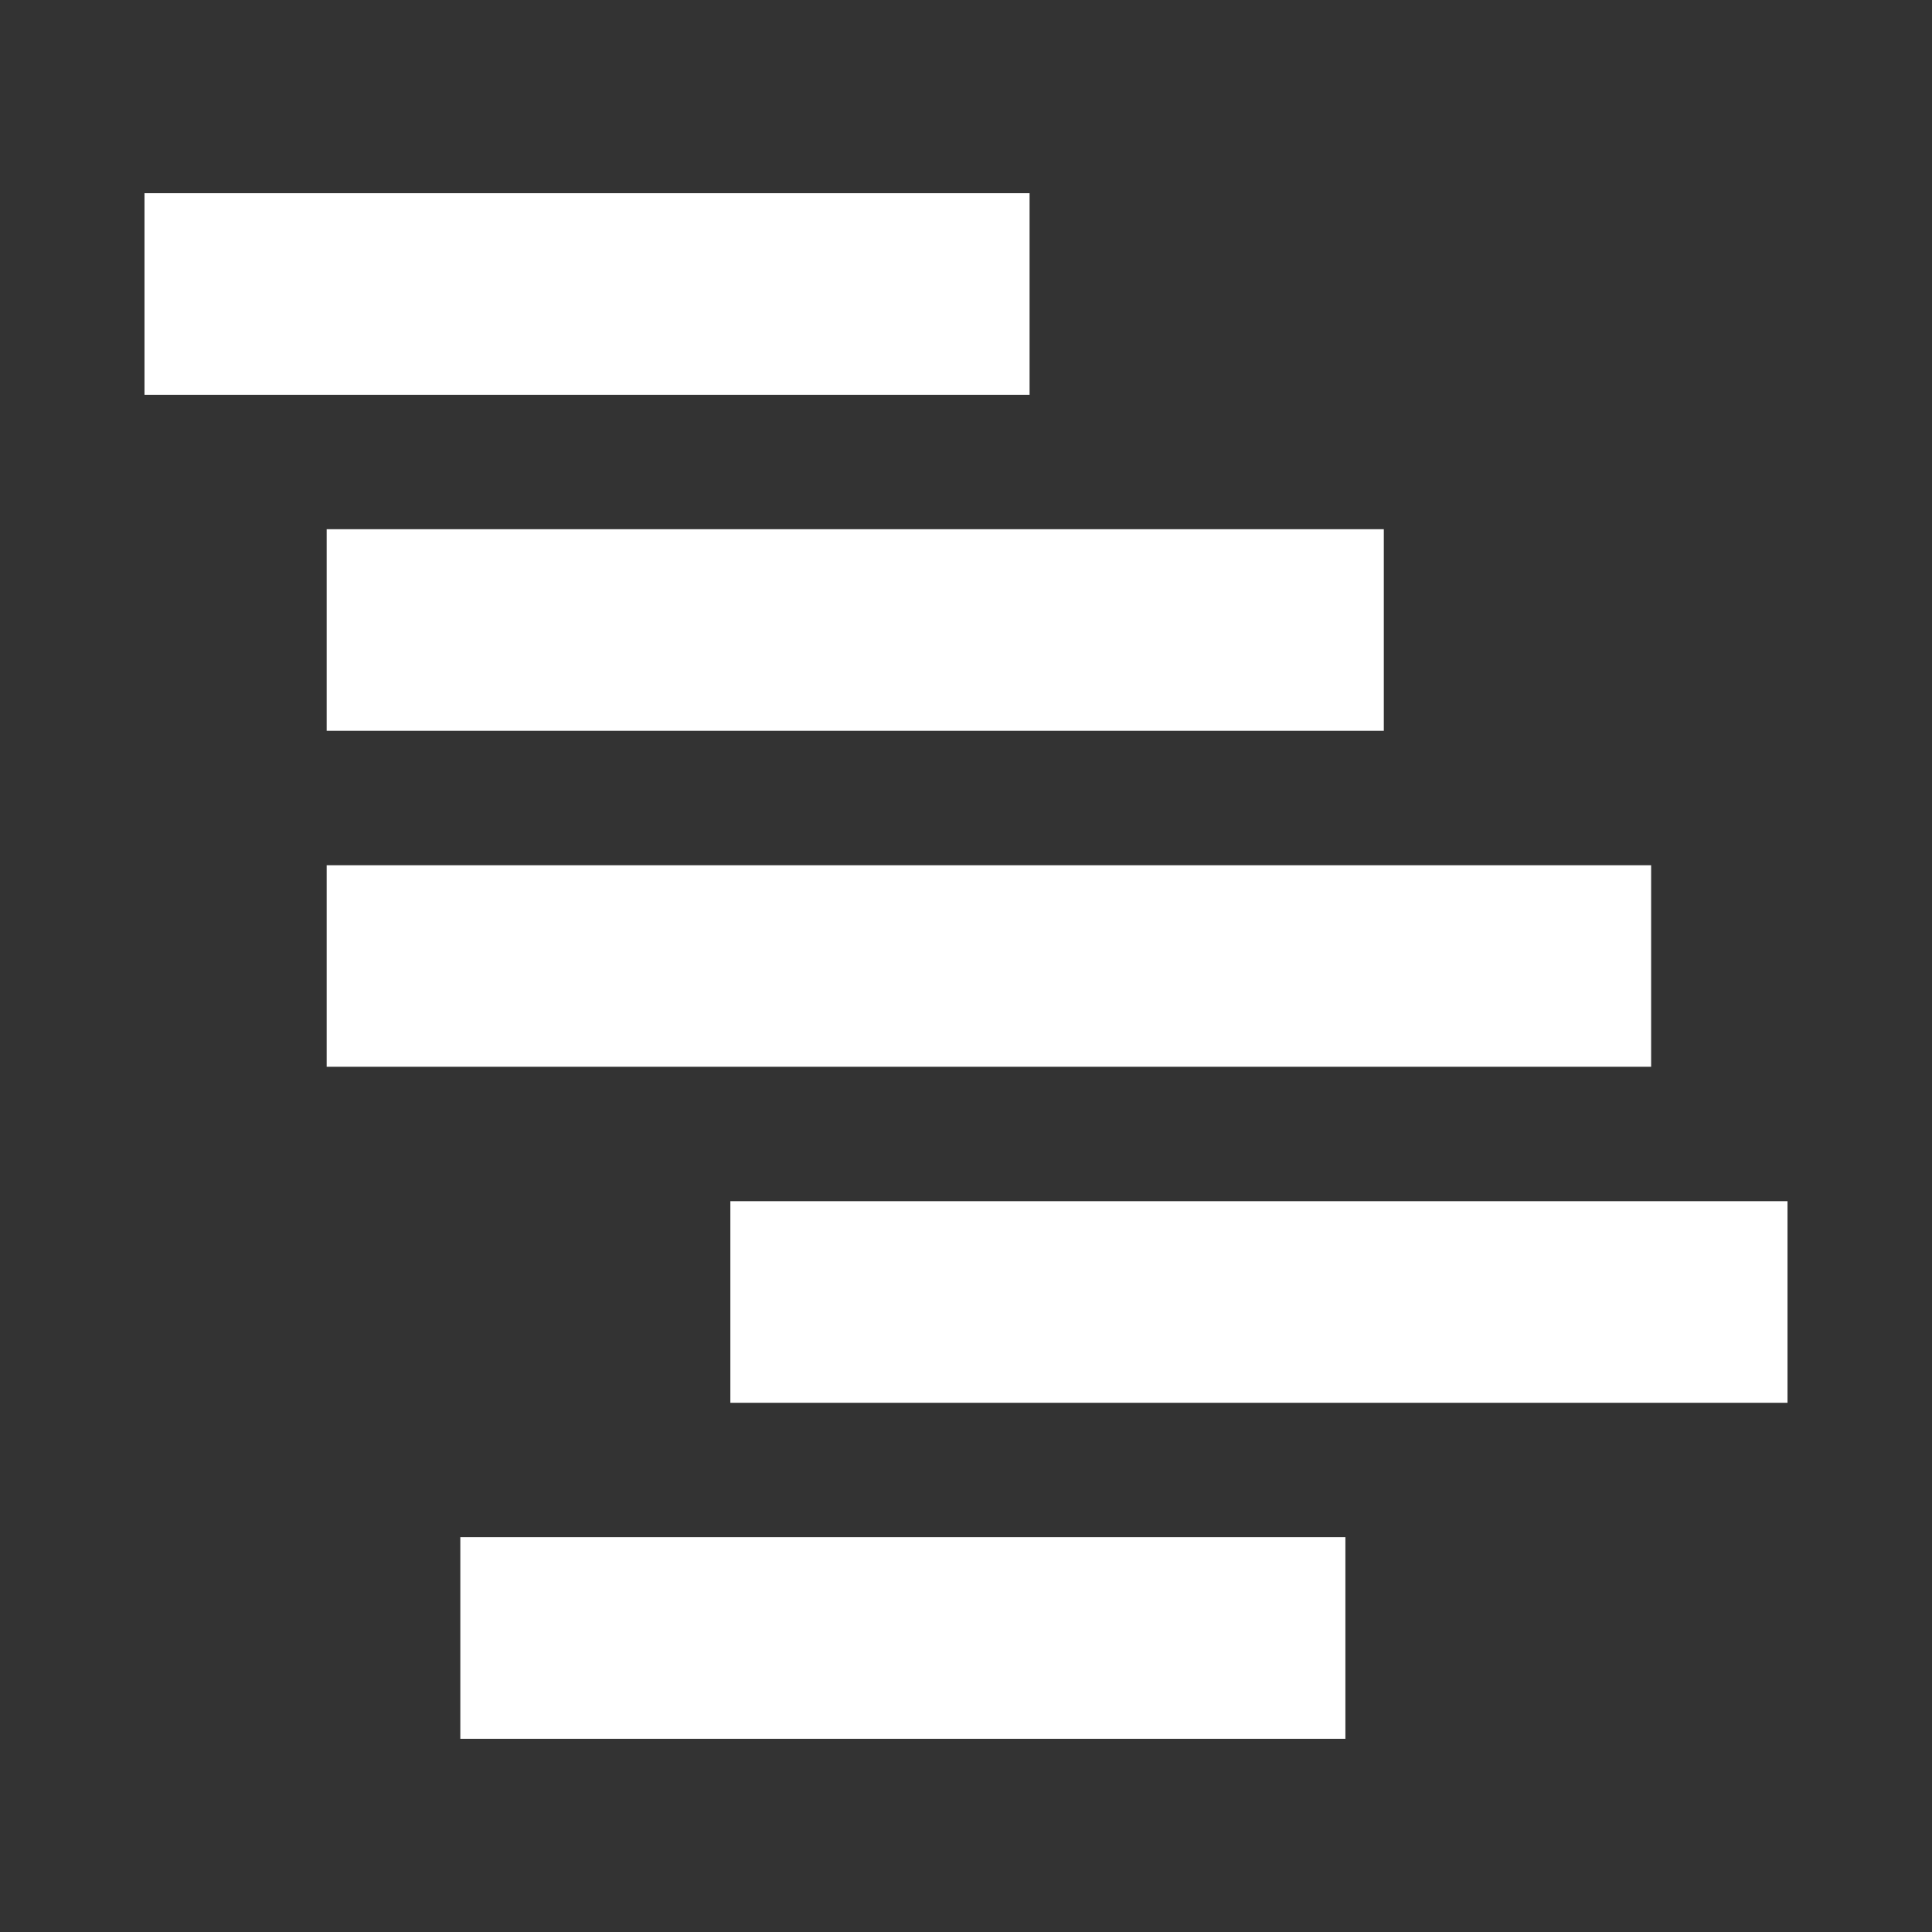
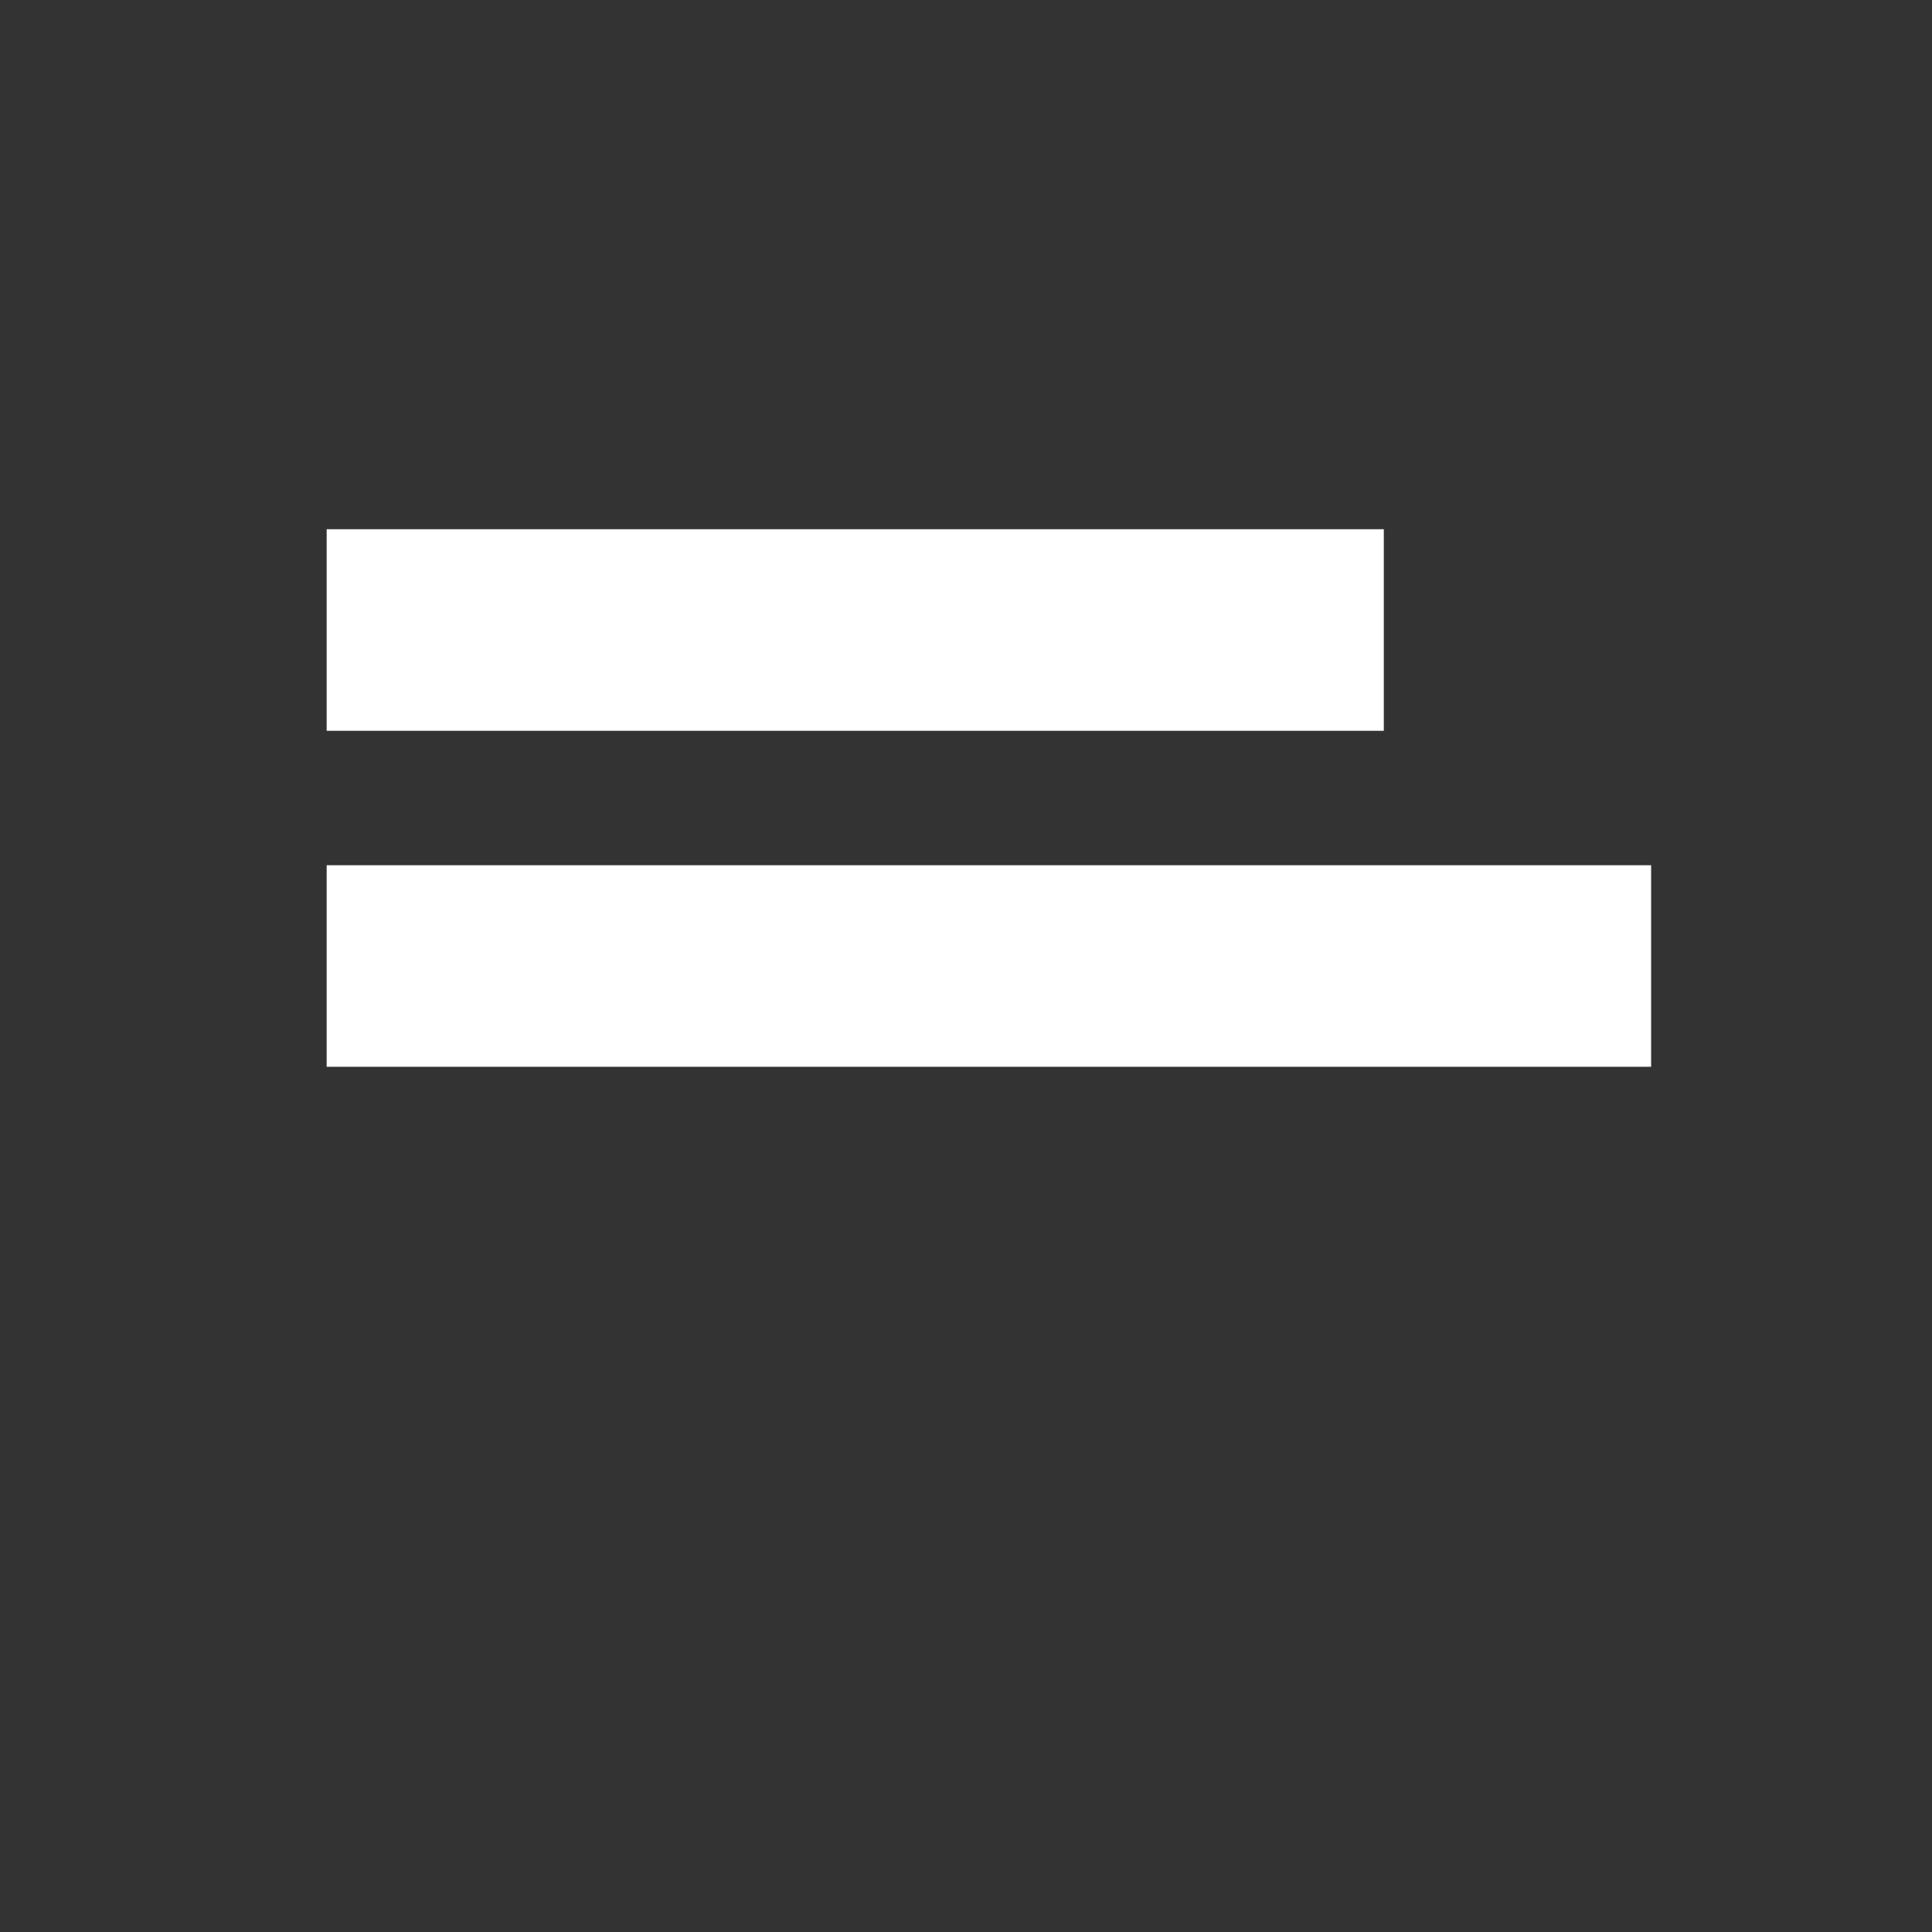
<svg xmlns="http://www.w3.org/2000/svg" width="1024" zoomAndPan="magnify" viewBox="0 0 768 768" height="1024" preserveAspectRatio="xMidYMid meet" version="1.0">
  <rect x="0" y="0" width="768" height="768" fill="#333333" stroke="none" />
  <defs>
    <clipPath id="868de201aa">
      <path d="M 129.855 210.367 L 550.086 210.367 L 550.086 290.5 L 129.855 290.5 Z M 129.855 210.367 " clip-rule="nonzero" />
    </clipPath>
    <clipPath id="444904e5ee">
-       <path d="M 57.441 76.801 L 409.363 76.801 L 409.363 156.934 L 57.441 156.934 Z M 57.441 76.801 " clip-rule="nonzero" />
-     </clipPath>
+       </clipPath>
    <clipPath id="482da6a6c1">
-       <path d="M 182.984 611.066 L 534.906 611.066 L 534.906 691.199 L 182.984 691.199 Z M 182.984 611.066 " clip-rule="nonzero" />
-     </clipPath>
+       </clipPath>
    <clipPath id="6d01275ed9">
      <path d="M 290.328 477.5 L 710.559 477.5 L 710.559 557.633 L 290.328 557.633 Z M 290.328 477.5 " clip-rule="nonzero" />
    </clipPath>
    <clipPath id="1d2c39757b">
      <path d="M 129.855 343.934 L 656.348 343.934 L 656.348 424.066 L 129.855 424.066 Z M 129.855 343.934 " clip-rule="nonzero" />
    </clipPath>
  </defs>
  <g clip-path="url(#868de201aa)">
    <path fill="#ffffff" d="M 129.855 210.367 L 550.238 210.367 L 550.238 290.5 L 129.855 290.5 Z M 129.855 210.367 " fill-opacity="1" fill-rule="nonzero" />
  </g>
  <g clip-path="url(#444904e5ee)">
-     <path fill="#ffffff" d="M 57.441 76.801 L 409.273 76.801 L 409.273 156.934 L 57.441 156.934 Z M 57.441 76.801 " fill-opacity="1" fill-rule="nonzero" />
-   </g>
+     </g>
  <g clip-path="url(#482da6a6c1)">
-     <path fill="#ffffff" d="M 182.984 611.066 L 534.816 611.066 L 534.816 691.199 L 182.984 691.199 Z M 182.984 611.066 " fill-opacity="1" fill-rule="nonzero" />
+     <path fill="#ffffff" d="M 182.984 611.066 L 534.816 611.066 L 534.816 691.199 L 182.984 691.199 M 182.984 611.066 " fill-opacity="1" fill-rule="nonzero" />
  </g>
  <g clip-path="url(#6d01275ed9)">
-     <path fill="#ffffff" d="M 290.328 477.5 L 710.707 477.5 L 710.707 557.633 L 290.328 557.633 Z M 290.328 477.5 " fill-opacity="1" fill-rule="nonzero" />
-   </g>
+     </g>
  <g clip-path="url(#1d2c39757b)">
    <path fill="#ffffff" d="M 129.855 343.934 L 656.348 343.934 L 656.348 424.066 L 129.855 424.066 Z M 129.855 343.934 " fill-opacity="1" fill-rule="nonzero" />
  </g>
</svg>